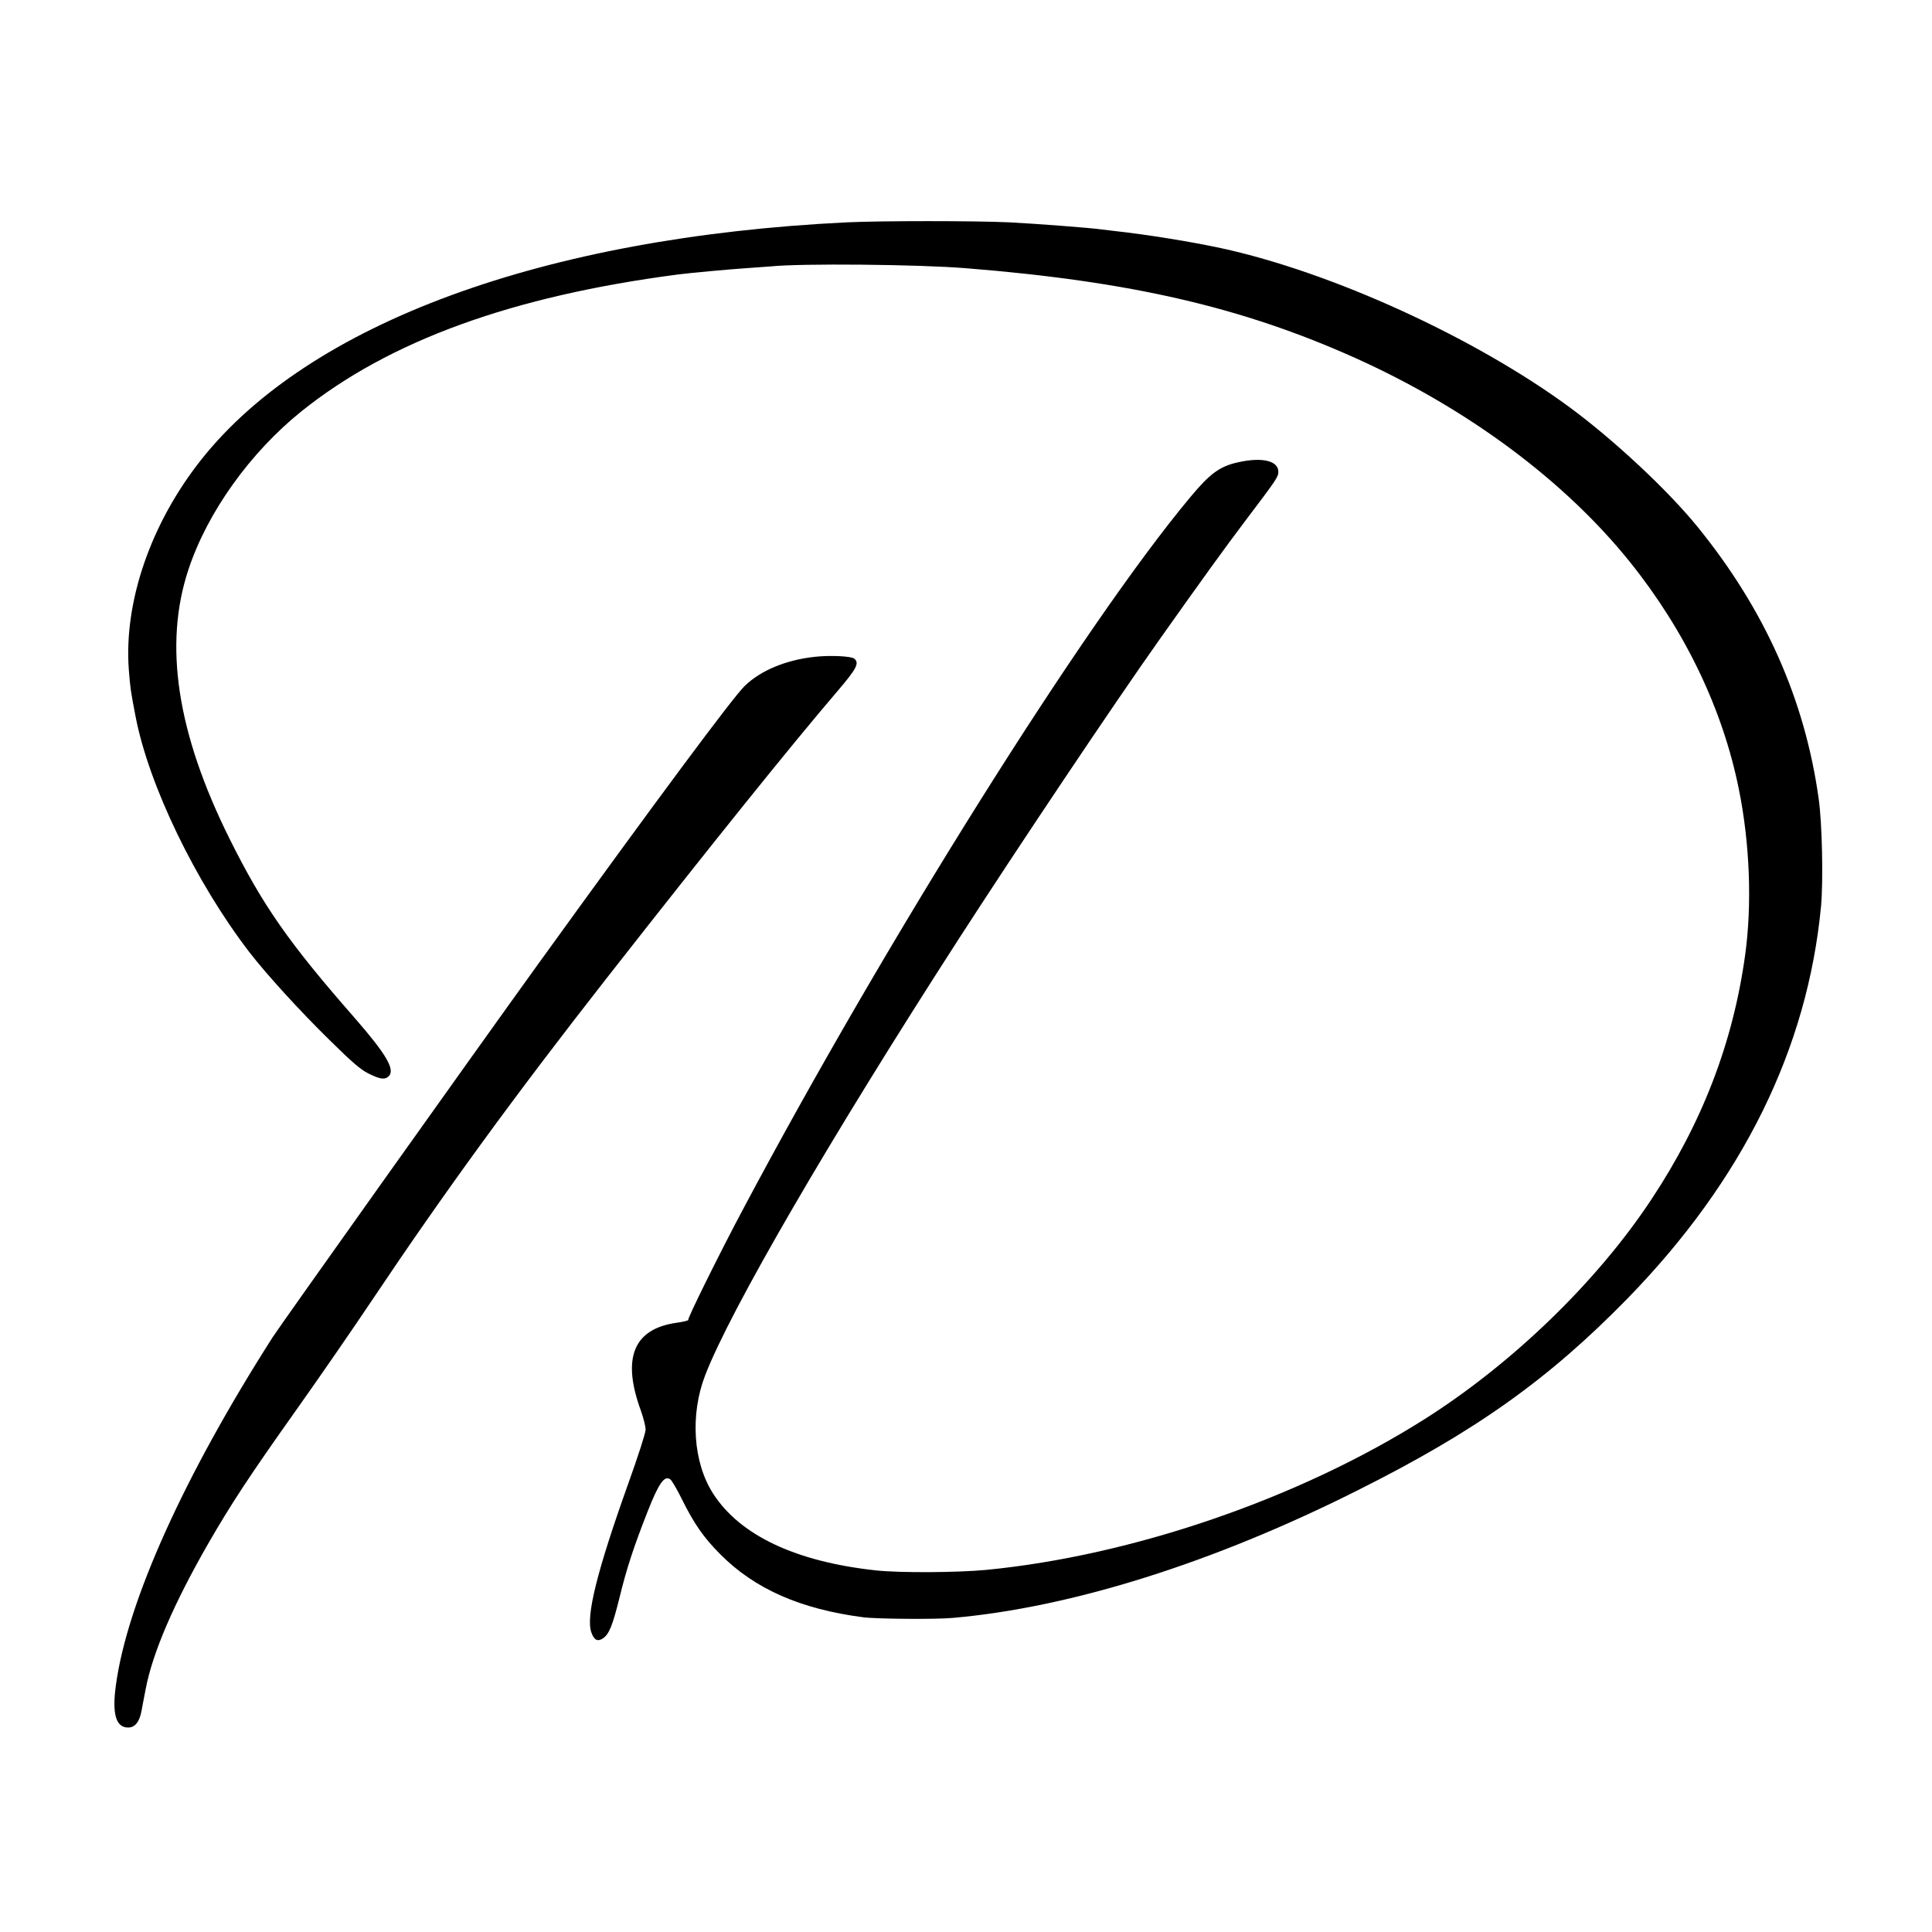
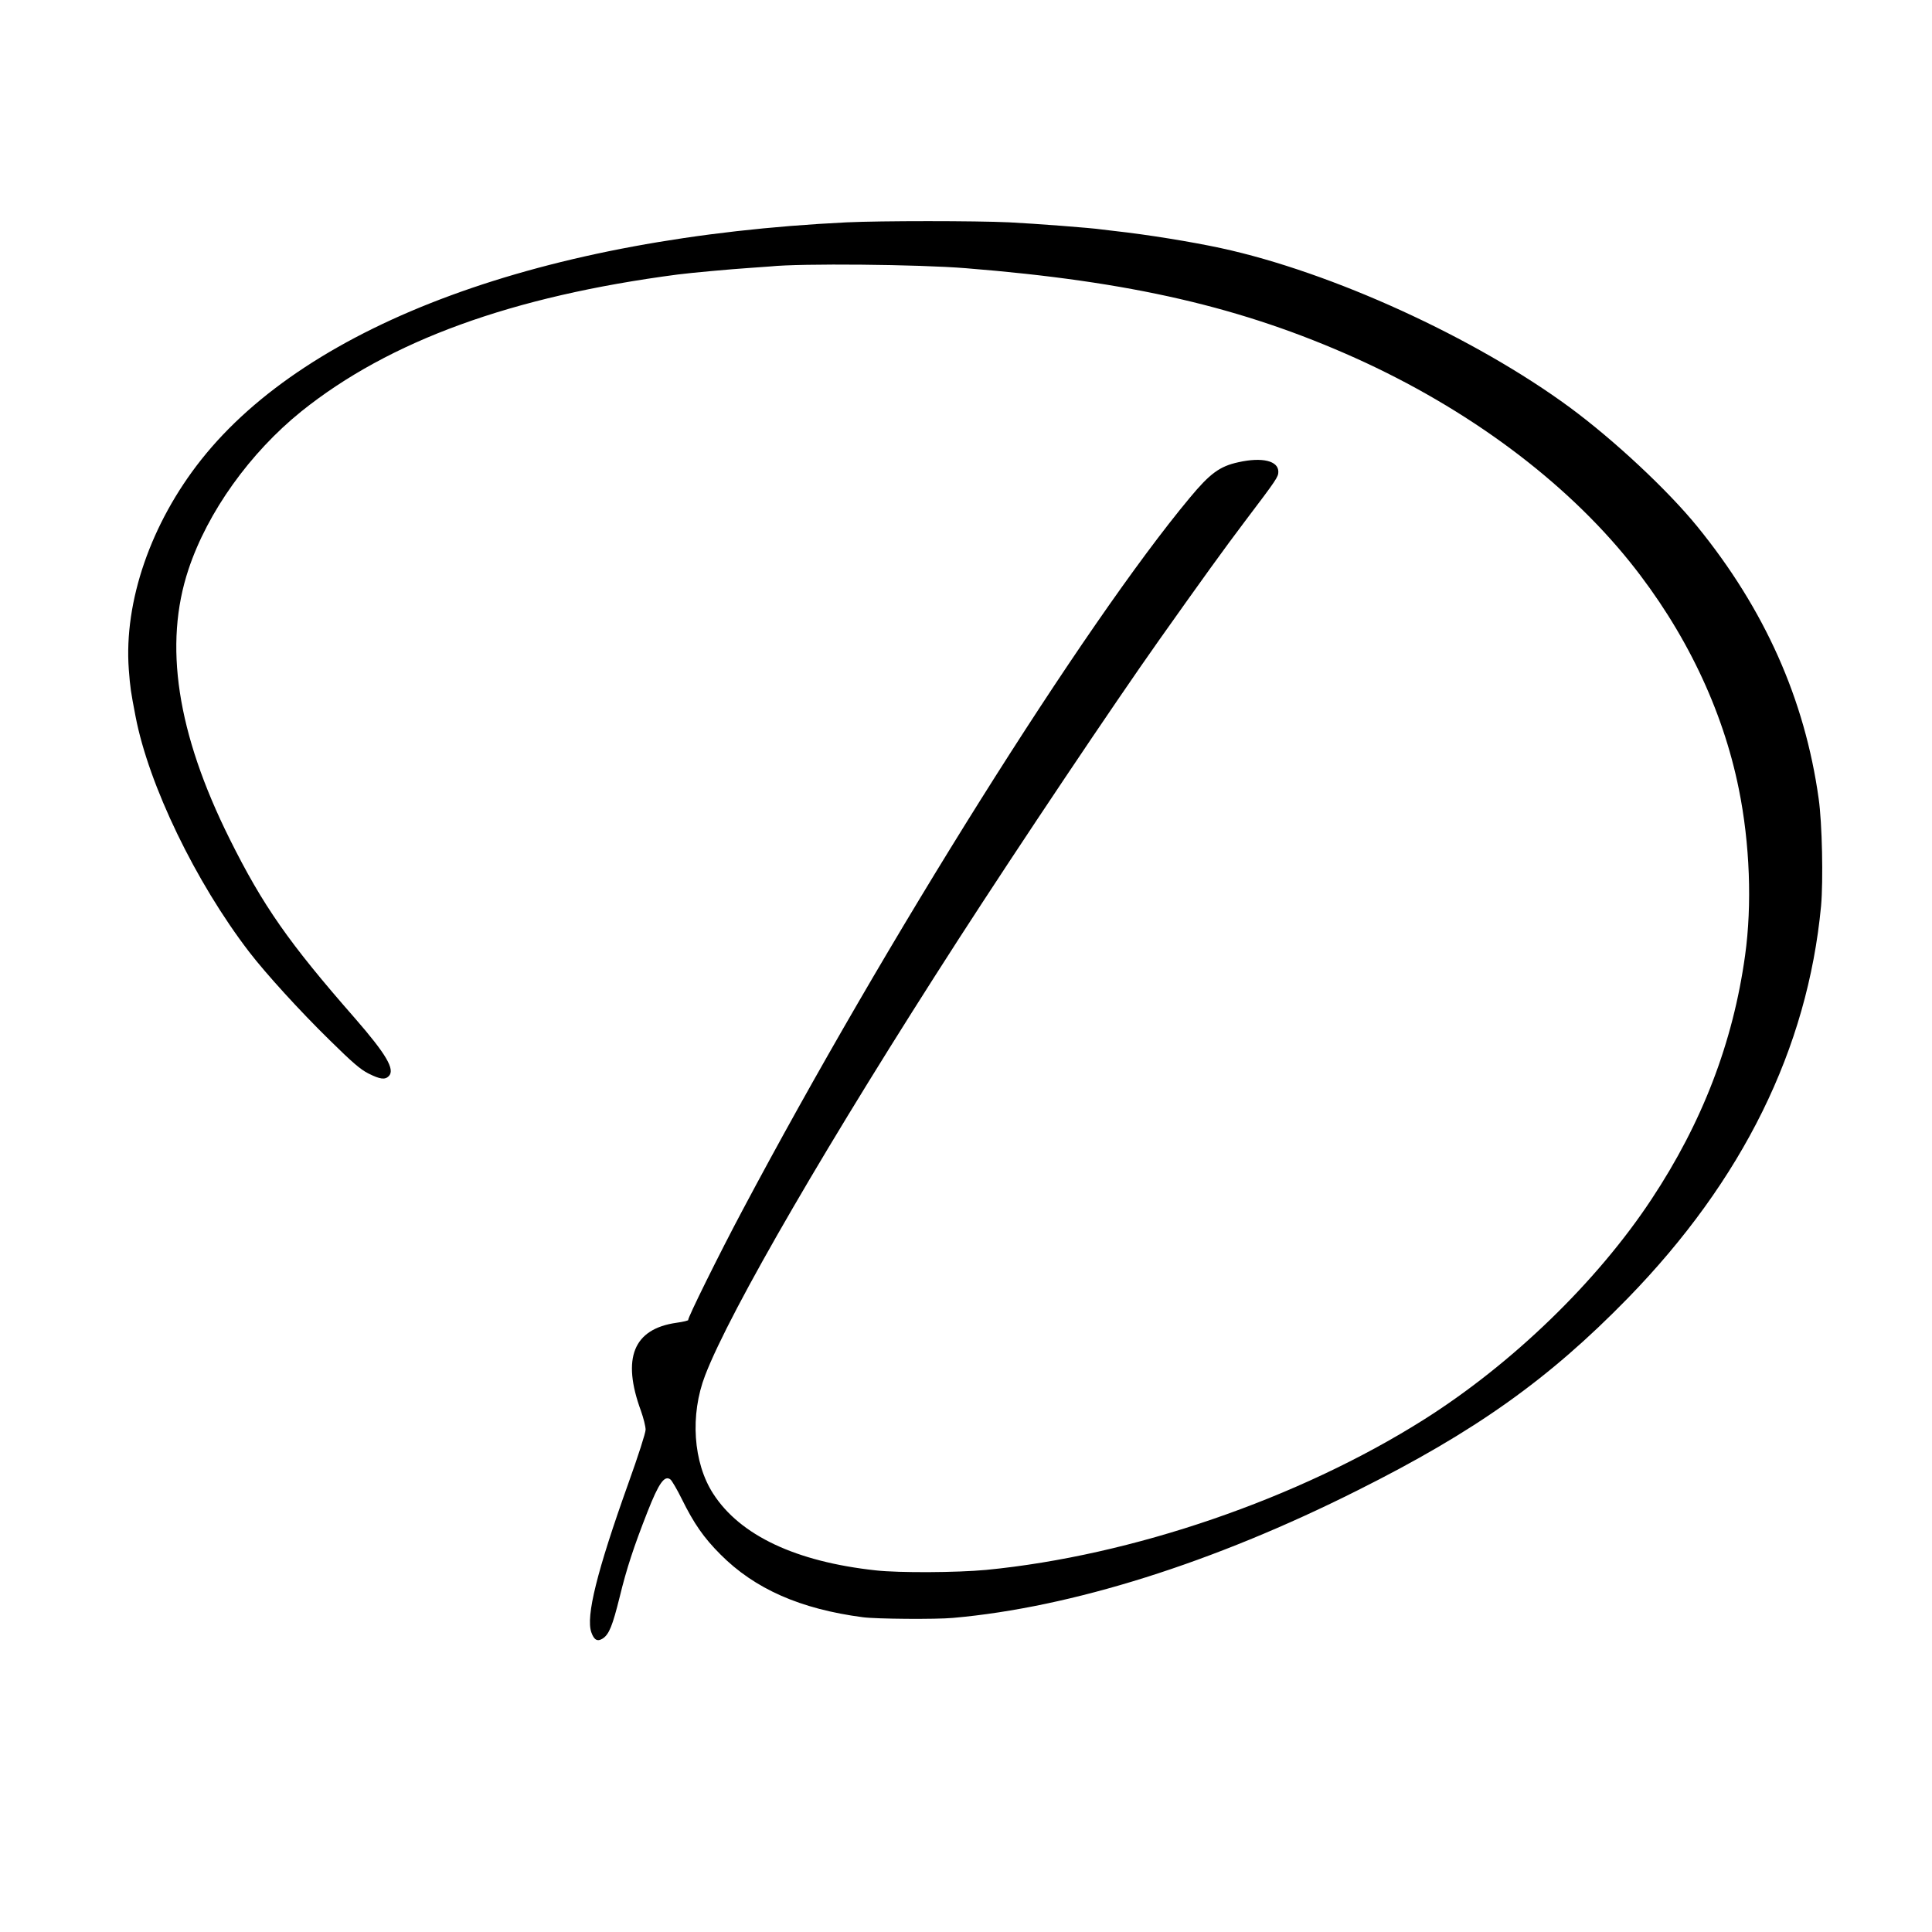
<svg xmlns="http://www.w3.org/2000/svg" version="1.0" width="1200pt" height="1200pt" viewBox="0 0 1200 1200" preserveAspectRatio="xMidYMid meet">
  <g transform="translate(0,1200) scale(0.1,-0.1)" fill="#000000" stroke="none">
-     <path d="M5260 10619 c-1883 -92 -3338 -626 -4010 -1474 -313 -395 -481 -881 -450 -1303 9 -117 12 -136 42 -292 82 -427 373 -1029 706 -1463 103 -134 315 -367 499 -547 141 -139 192 -183 242 -208 72 -36 102 -40 126 -16 40 41 -16 136 -210 359 -411 469 -572 699 -779 1115 -327 657 -411 1207 -255 1674 118 355 382 724 701 981 546 438 1307 715 2338 850 75 10 340 34 435 40 55 4 118 8 139 10 189 20 921 13 1216 -11 1024 -82 1715 -242 2419 -558 697 -314 1299 -761 1706 -1268 343 -428 575 -913 675 -1408 69 -339 83 -720 39 -1035 -75 -541 -266 -1038 -582 -1515 -339 -513 -866 -1022 -1414 -1368 -778 -491 -1811 -845 -2718 -933 -182 -17 -540 -19 -685 -3 -497 54 -843 217 -1010 476 -125 193 -145 490 -50 736 156 405 774 1468 1573 2707 381 590 966 1463 1247 1860 262 370 404 567 534 739 197 260 206 274 206 306 0 68 -101 92 -248 59 -116 -25 -177 -70 -303 -222 -655 -786 -1887 -2748 -2776 -4422 -145 -272 -345 -677 -338 -683 3 -4 -30 -12 -73 -18 -268 -38 -341 -220 -221 -547 16 -45 29 -97 29 -117 0 -20 -46 -163 -106 -330 -197 -551 -266 -830 -231 -929 17 -48 38 -59 71 -38 39 26 60 77 105 258 43 177 88 313 172 527 71 181 107 232 144 202 9 -8 41 -62 70 -121 75 -152 136 -240 240 -344 213 -214 496 -339 885 -390 83 -11 454 -14 560 -4 735 65 1616 342 2510 791 734 367 1189 691 1680 1194 715 734 1117 1550 1201 2437 14 156 7 515 -15 667 -86 617 -335 1175 -754 1690 -185 227 -516 536 -791 739 -591 435 -1480 841 -2168 990 -186 40 -458 84 -658 106 -33 4 -71 8 -84 10 -57 9 -411 36 -571 44 -214 10 -799 10 -1010 0z" />
-     <path d="M5057 7920 c-177 -20 -331 -84 -430 -179 -72 -68 -561 -727 -1286 -1731 -385 -534 -1601 -2243 -1647 -2315 -552 -864 -904 -1645 -974 -2161 -25 -180 0 -264 76 -264 42 0 70 34 83 103 5 29 17 90 26 137 43 225 174 529 388 902 142 246 251 413 544 826 147 207 358 513 469 679 456 681 885 1270 1461 2006 647 826 1141 1441 1437 1787 117 137 135 172 102 199 -19 16 -154 22 -249 11z" />
+     <path d="M5260 10619 c-1883 -92 -3338 -626 -4010 -1474 -313 -395 -481 -881 -450 -1303 9 -117 12 -136 42 -292 82 -427 373 -1029 706 -1463 103 -134 315 -367 499 -547 141 -139 192 -183 242 -208 72 -36 102 -40 126 -16 40 41 -16 136 -210 359 -411 469 -572 699 -779 1115 -327 657 -411 1207 -255 1674 118 355 382 724 701 981 546 438 1307 715 2338 850 75 10 340 34 435 40 55 4 118 8 139 10 189 20 921 13 1216 -11 1024 -82 1715 -242 2419 -558 697 -314 1299 -761 1706 -1268 343 -428 575 -913 675 -1408 69 -339 83 -720 39 -1035 -75 -541 -266 -1038 -582 -1515 -339 -513 -866 -1022 -1414 -1368 -778 -491 -1811 -845 -2718 -933 -182 -17 -540 -19 -685 -3 -497 54 -843 217 -1010 476 -125 193 -145 490 -50 736 156 405 774 1468 1573 2707 381 590 966 1463 1247 1860 262 370 404 567 534 739 197 260 206 274 206 306 0 68 -101 92 -248 59 -116 -25 -177 -70 -303 -222 -655 -786 -1887 -2748 -2776 -4422 -145 -272 -345 -677 -338 -683 3 -4 -30 -12 -73 -18 -268 -38 -341 -220 -221 -547 16 -45 29 -97 29 -117 0 -20 -46 -163 -106 -330 -197 -551 -266 -830 -231 -929 17 -48 38 -59 71 -38 39 26 60 77 105 258 43 177 88 313 172 527 71 181 107 232 144 202 9 -8 41 -62 70 -121 75 -152 136 -240 240 -344 213 -214 496 -339 885 -390 83 -11 454 -14 560 -4 735 65 1616 342 2510 791 734 367 1189 691 1680 1194 715 734 1117 1550 1201 2437 14 156 7 515 -15 667 -86 617 -335 1175 -754 1690 -185 227 -516 536 -791 739 -591 435 -1480 841 -2168 990 -186 40 -458 84 -658 106 -33 4 -71 8 -84 10 -57 9 -411 36 -571 44 -214 10 -799 10 -1010 0" />
  </g>
</svg>